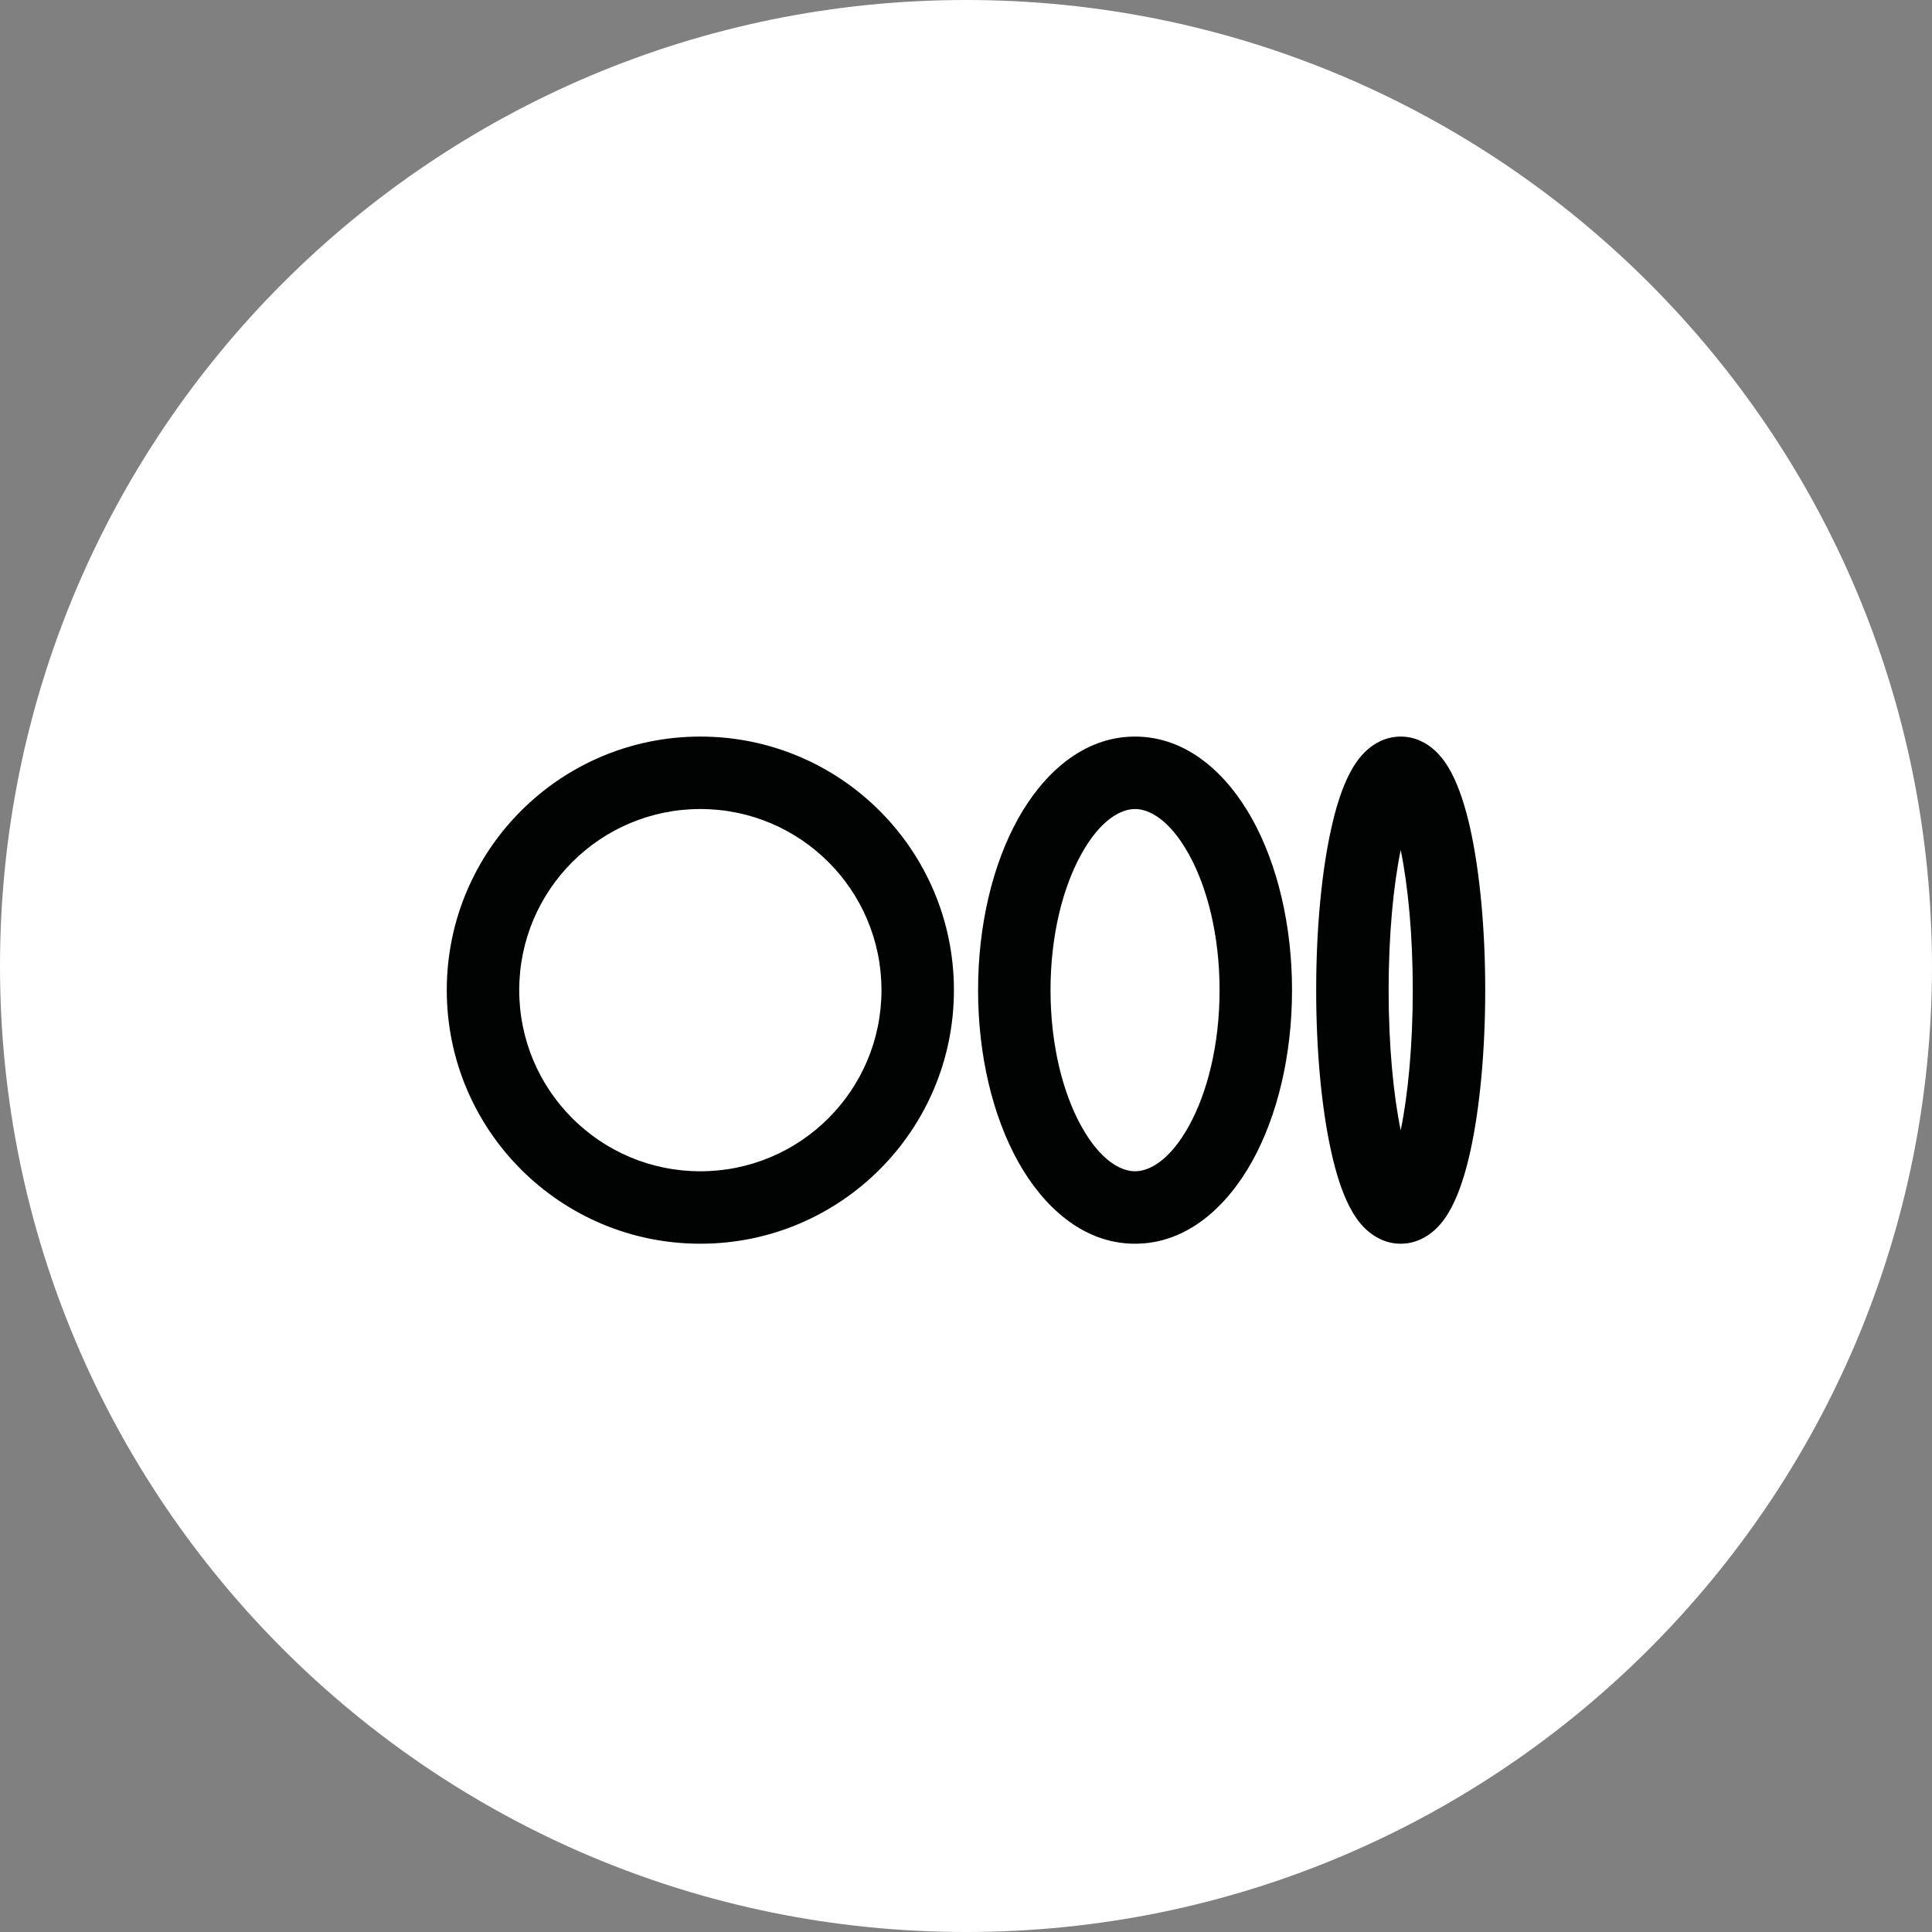
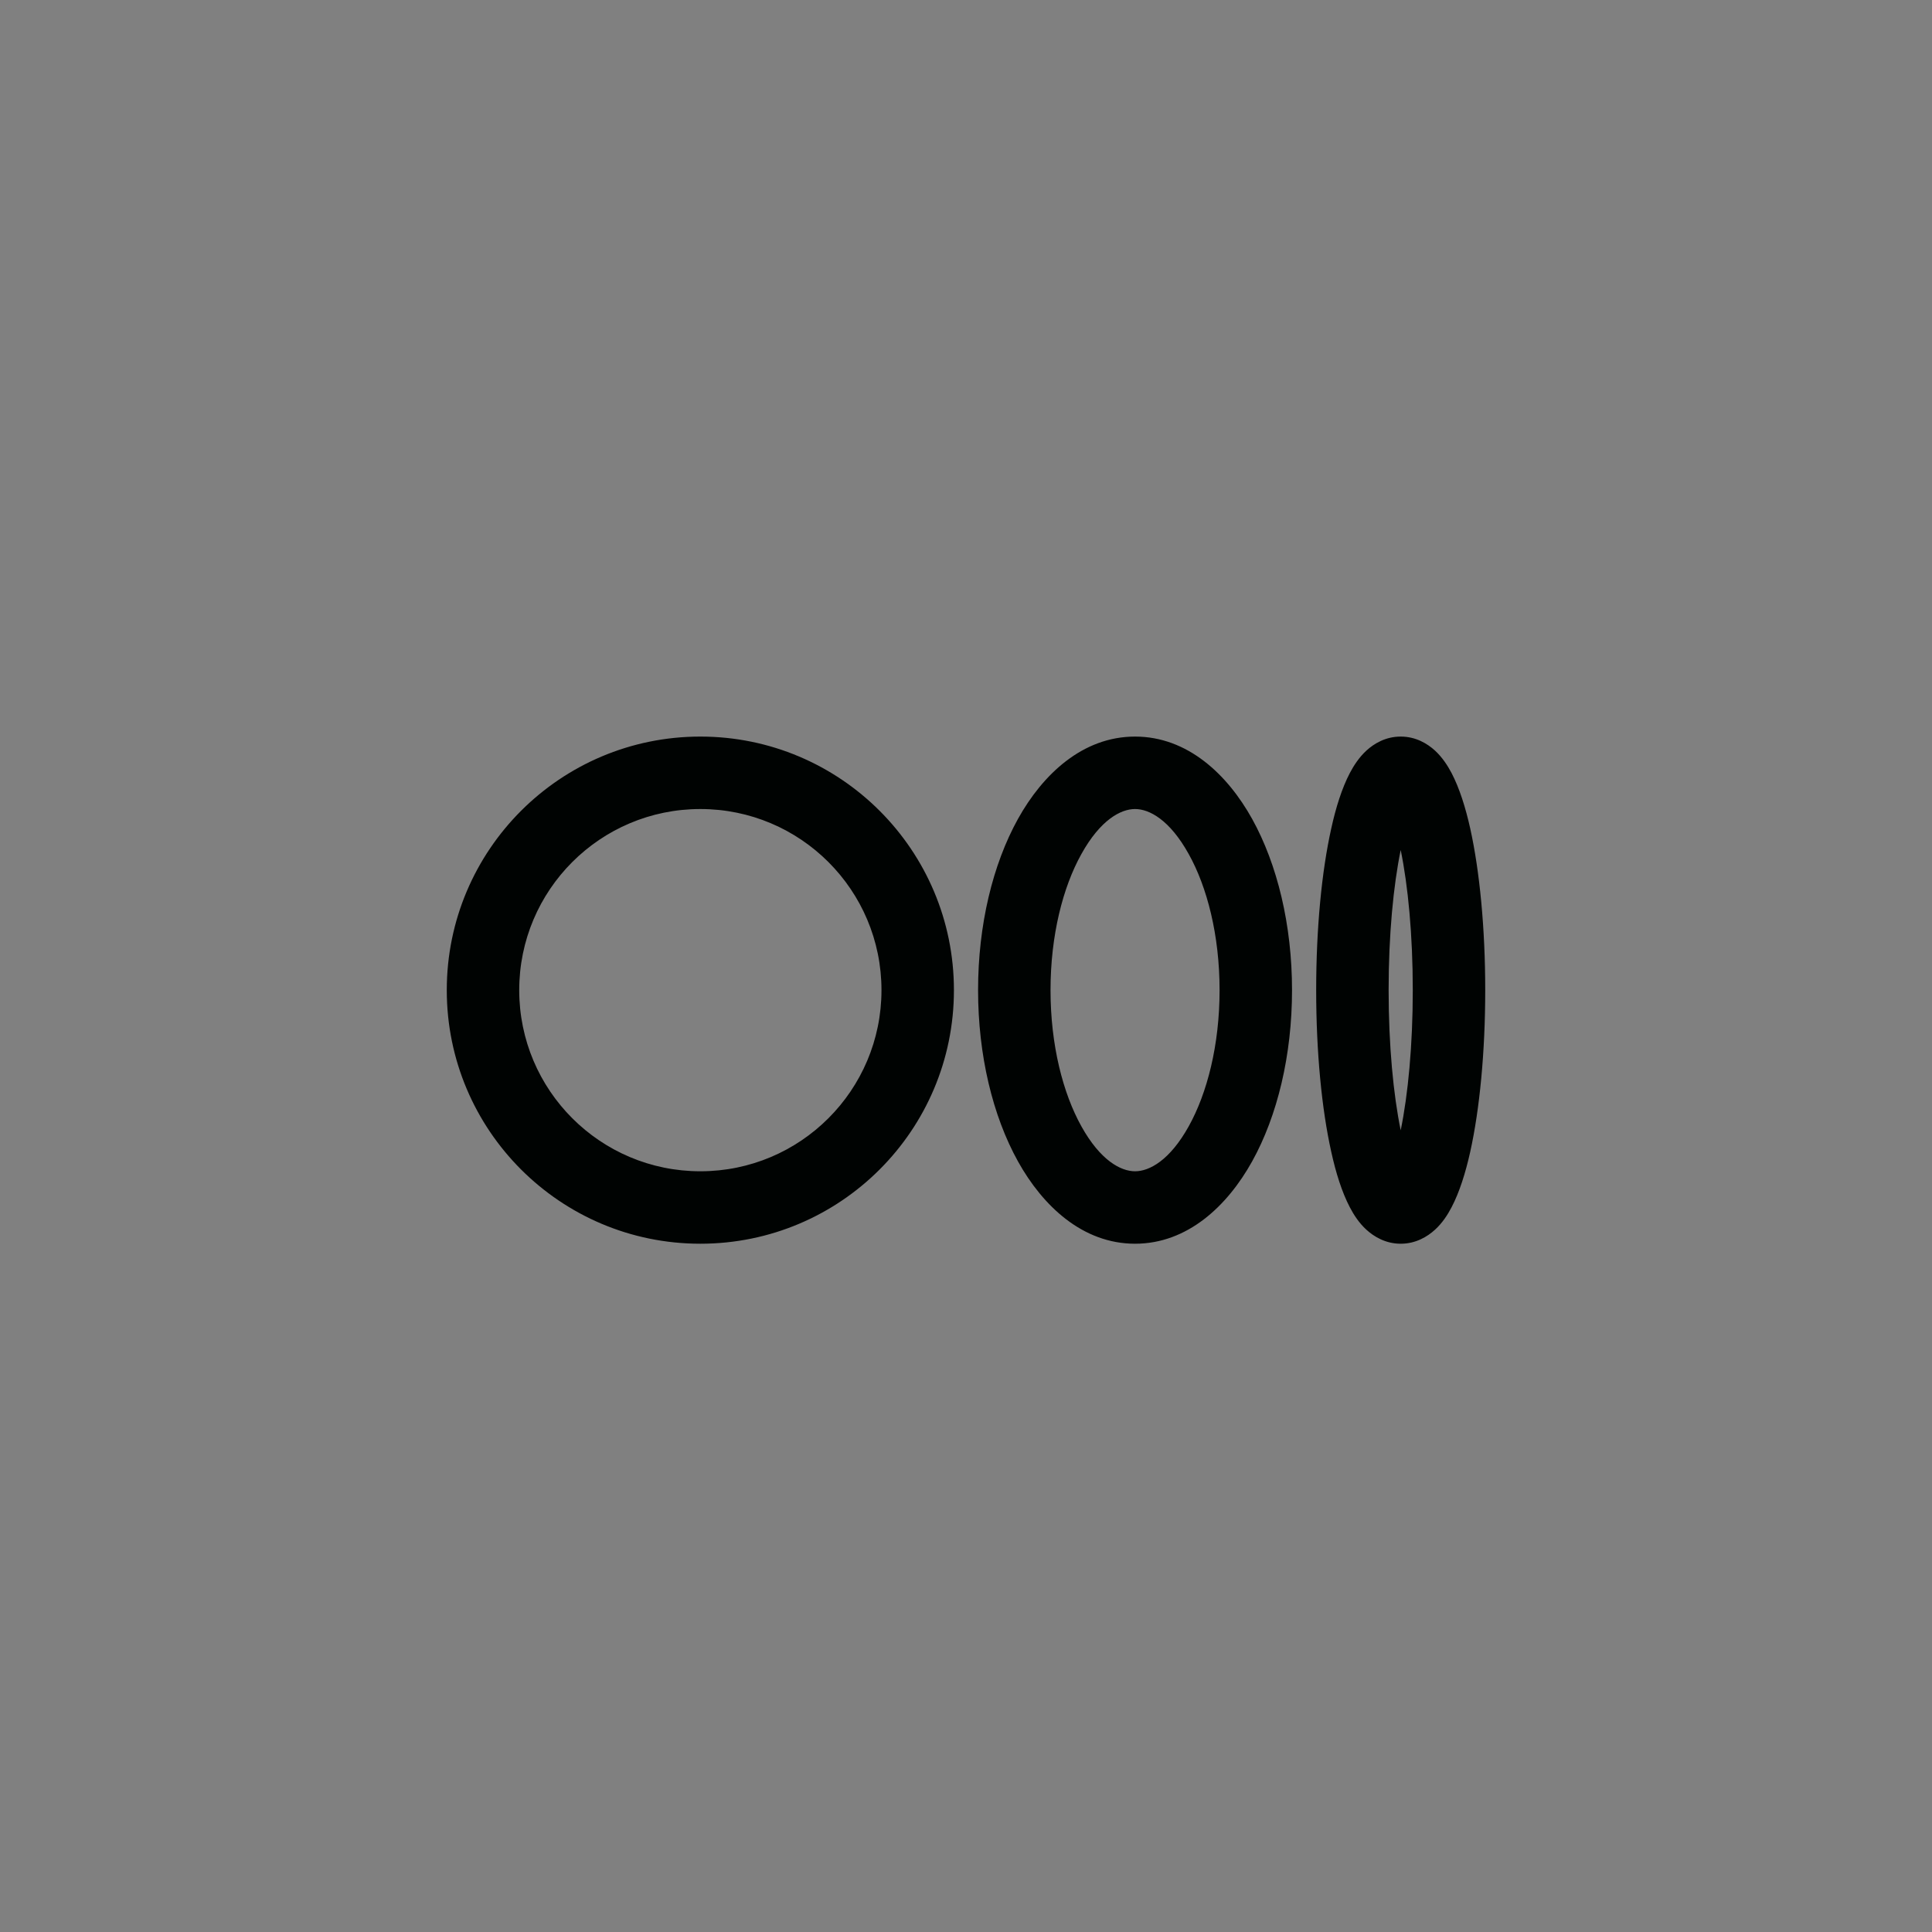
<svg xmlns="http://www.w3.org/2000/svg" width="24" height="24" viewBox="0 0 24 24" fill="none">
  <rect x="0" y="0" width="24" height="24" fill="#808080" stroke="none" />
-   <path d="M24 12C24 18.628 18.627 24 12 24C5.373 24 0 18.628 0 12C0 5.373 5.373 0 12 0C18.627 0 24 5.373 24 12Z" fill="white" />
  <path fill-rule="evenodd" clip-rule="evenodd" d="M8.7 10.05C7.457 10.05 6.45 11.057 6.45 12.3C6.45 13.543 7.457 14.55 8.7 14.55C9.943 14.55 10.95 13.543 10.95 12.3C10.95 11.057 9.943 10.05 8.7 10.05ZM5.55 12.3C5.55 10.56 6.96 9.15 8.7 9.15C10.44 9.15 11.85 10.56 11.85 12.3C11.85 14.04 10.44 15.45 8.7 15.45C6.96 15.45 5.55 14.04 5.55 12.3ZM13.433 10.61C13.205 11.019 13.05 11.616 13.05 12.3C13.05 12.984 13.205 13.581 13.433 13.991C13.669 14.416 13.923 14.55 14.1 14.55C14.277 14.55 14.531 14.416 14.767 13.991C14.995 13.581 15.15 12.984 15.15 12.3C15.15 11.616 14.995 11.019 14.767 10.61C14.531 10.184 14.277 10.05 14.1 10.05C13.923 10.05 13.669 10.184 13.433 10.61ZM12.646 10.172C12.953 9.62 13.448 9.15 14.1 9.15C14.752 9.15 15.247 9.62 15.554 10.172C15.869 10.74 16.05 11.493 16.05 12.3C16.05 13.107 15.869 13.861 15.554 14.428C15.247 14.98 14.752 15.45 14.1 15.45C13.448 15.45 12.953 14.98 12.646 14.428C12.331 13.861 12.15 13.107 12.15 12.3C12.15 11.493 12.331 10.74 12.646 10.172ZM17.4 10.559C17.309 11.002 17.25 11.614 17.25 12.3C17.25 12.986 17.309 13.598 17.4 14.041C17.491 13.598 17.55 12.986 17.55 12.3C17.55 11.614 17.491 11.002 17.4 10.559ZM16.974 9.324C17.068 9.238 17.212 9.15 17.4 9.15C17.588 9.15 17.732 9.238 17.826 9.324C17.917 9.408 17.983 9.51 18.032 9.603C18.13 9.791 18.206 10.032 18.264 10.293C18.381 10.822 18.45 11.532 18.45 12.3C18.45 13.068 18.381 13.778 18.264 14.307C18.206 14.568 18.13 14.81 18.032 14.997C17.983 15.091 17.917 15.193 17.826 15.276C17.732 15.362 17.588 15.45 17.4 15.45C17.212 15.45 17.068 15.362 16.974 15.276C16.883 15.193 16.817 15.091 16.768 14.997C16.67 14.81 16.594 14.568 16.537 14.307C16.419 13.778 16.35 13.068 16.35 12.3C16.35 11.532 16.419 10.822 16.537 10.293C16.594 10.032 16.67 9.791 16.768 9.603C16.817 9.51 16.883 9.408 16.974 9.324Z" fill="#000302" />
</svg>